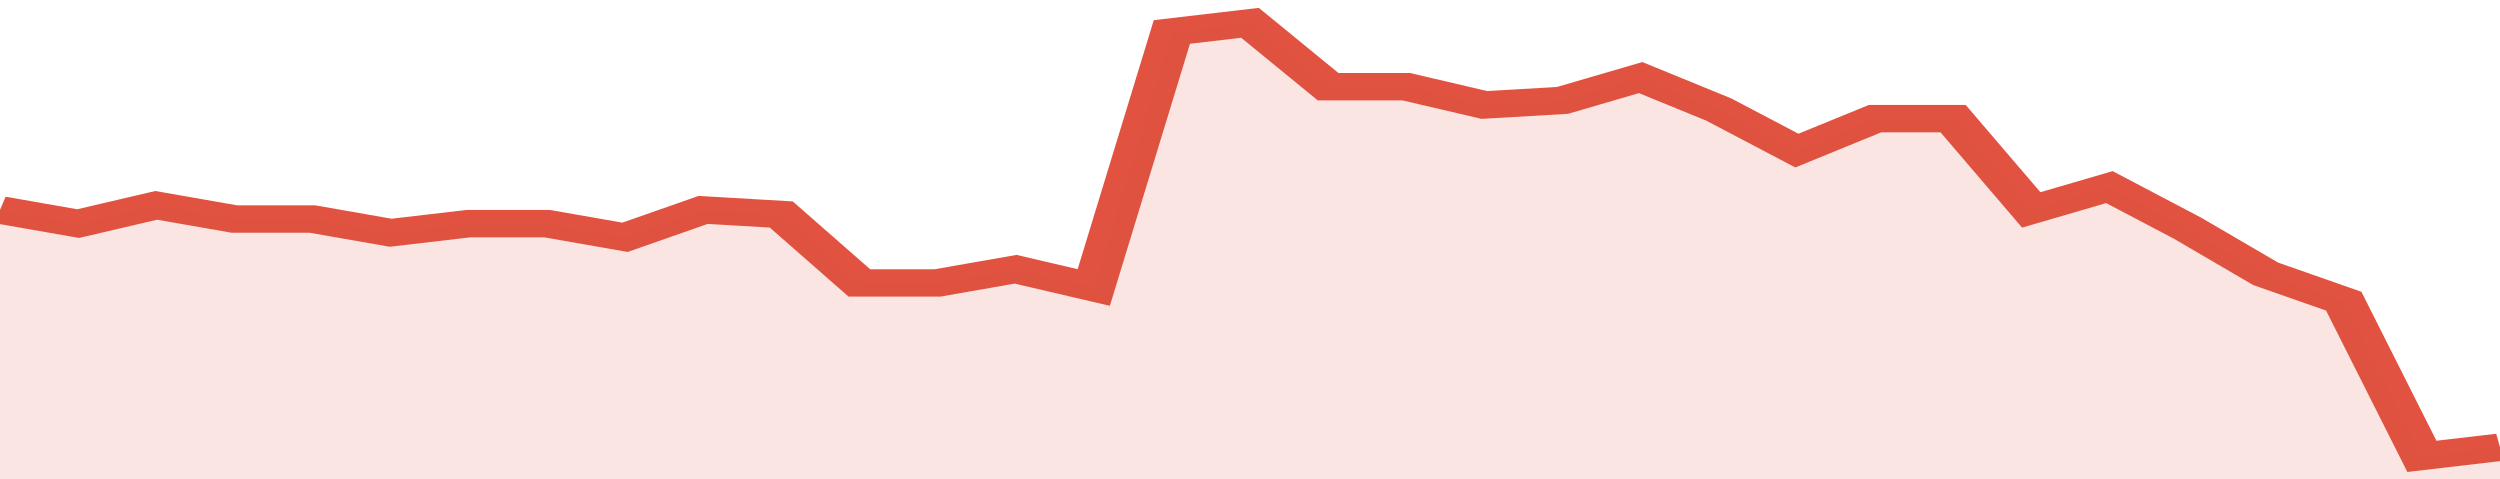
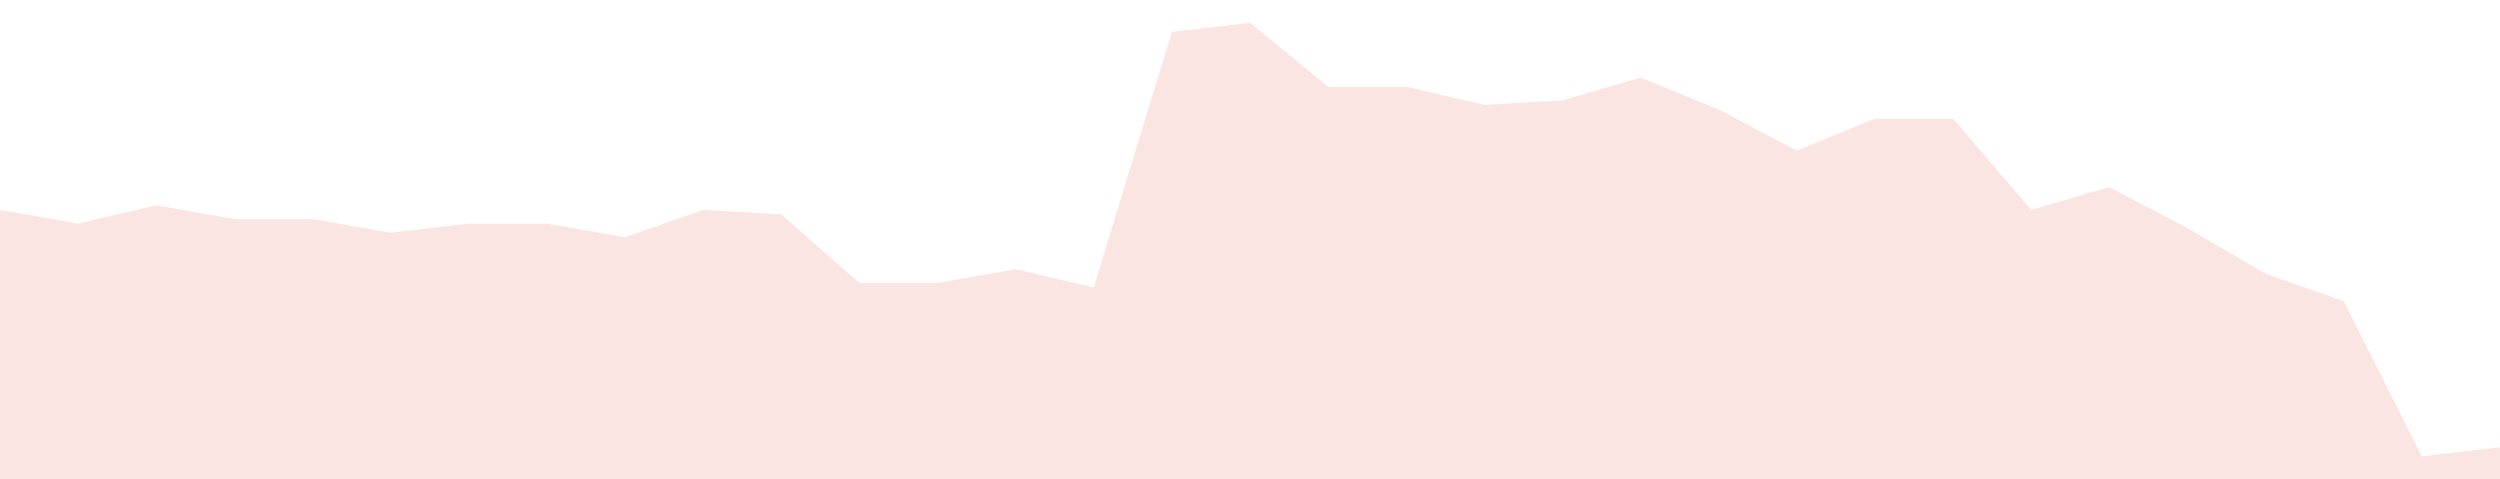
<svg xmlns="http://www.w3.org/2000/svg" viewBox="0 0 352 105" width="120" height="23" preserveAspectRatio="none">
-   <polyline fill="none" stroke="#E15241" stroke-width="6" points="0, 46 11, 49 22, 45 33, 48 44, 48 55, 51 66, 49 77, 49 88, 52 99, 46 110, 47 121, 62 132, 62 143, 59 154, 63 165, 7 176, 5 187, 19 198, 19 209, 23 220, 22 231, 17 242, 24 253, 33 264, 26 275, 26 286, 46 297, 41 308, 50 319, 60 330, 66 341, 100 352, 98 352, 98 "> </polyline>
  <polygon fill="#E15241" opacity="0.15" points="0, 105 0, 46 11, 49 22, 45 33, 48 44, 48 55, 51 66, 49 77, 49 88, 52 99, 46 110, 47 121, 62 132, 62 143, 59 154, 63 165, 7 176, 5 187, 19 198, 19 209, 23 220, 22 231, 17 242, 24 253, 33 264, 26 275, 26 286, 46 297, 41 308, 50 319, 60 330, 66 341, 100 352, 98 352, 105 " />
</svg>